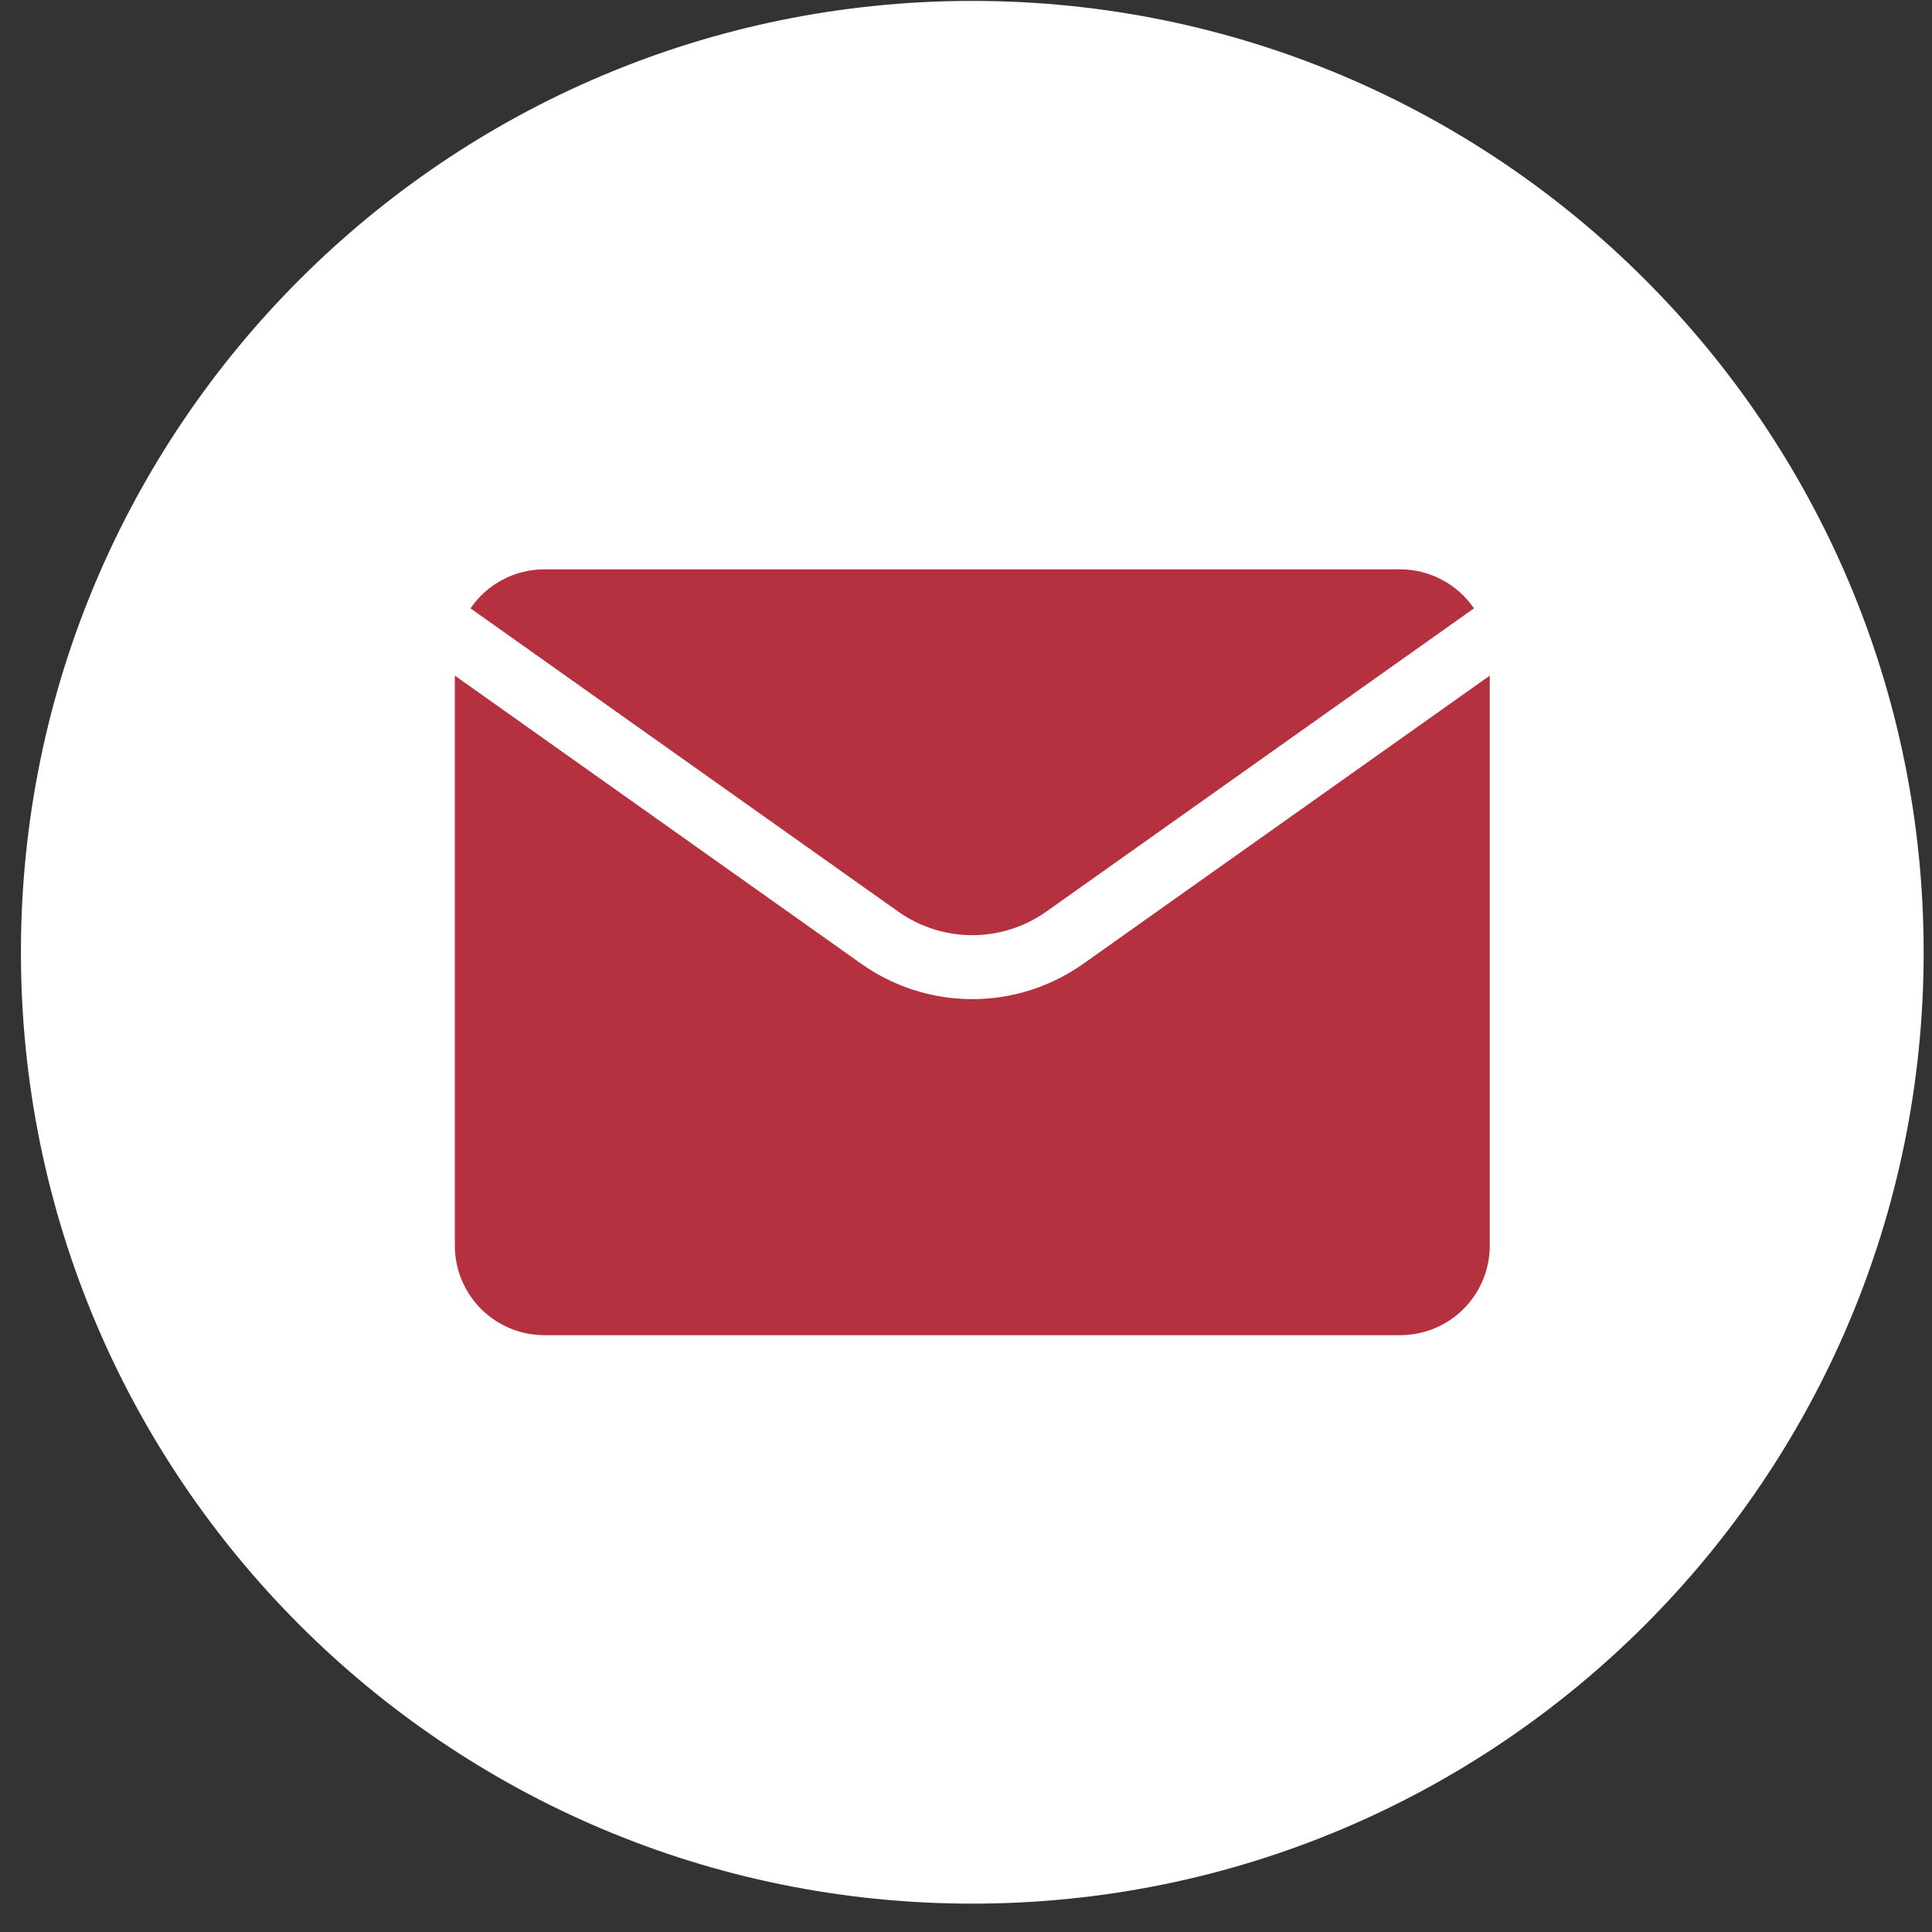
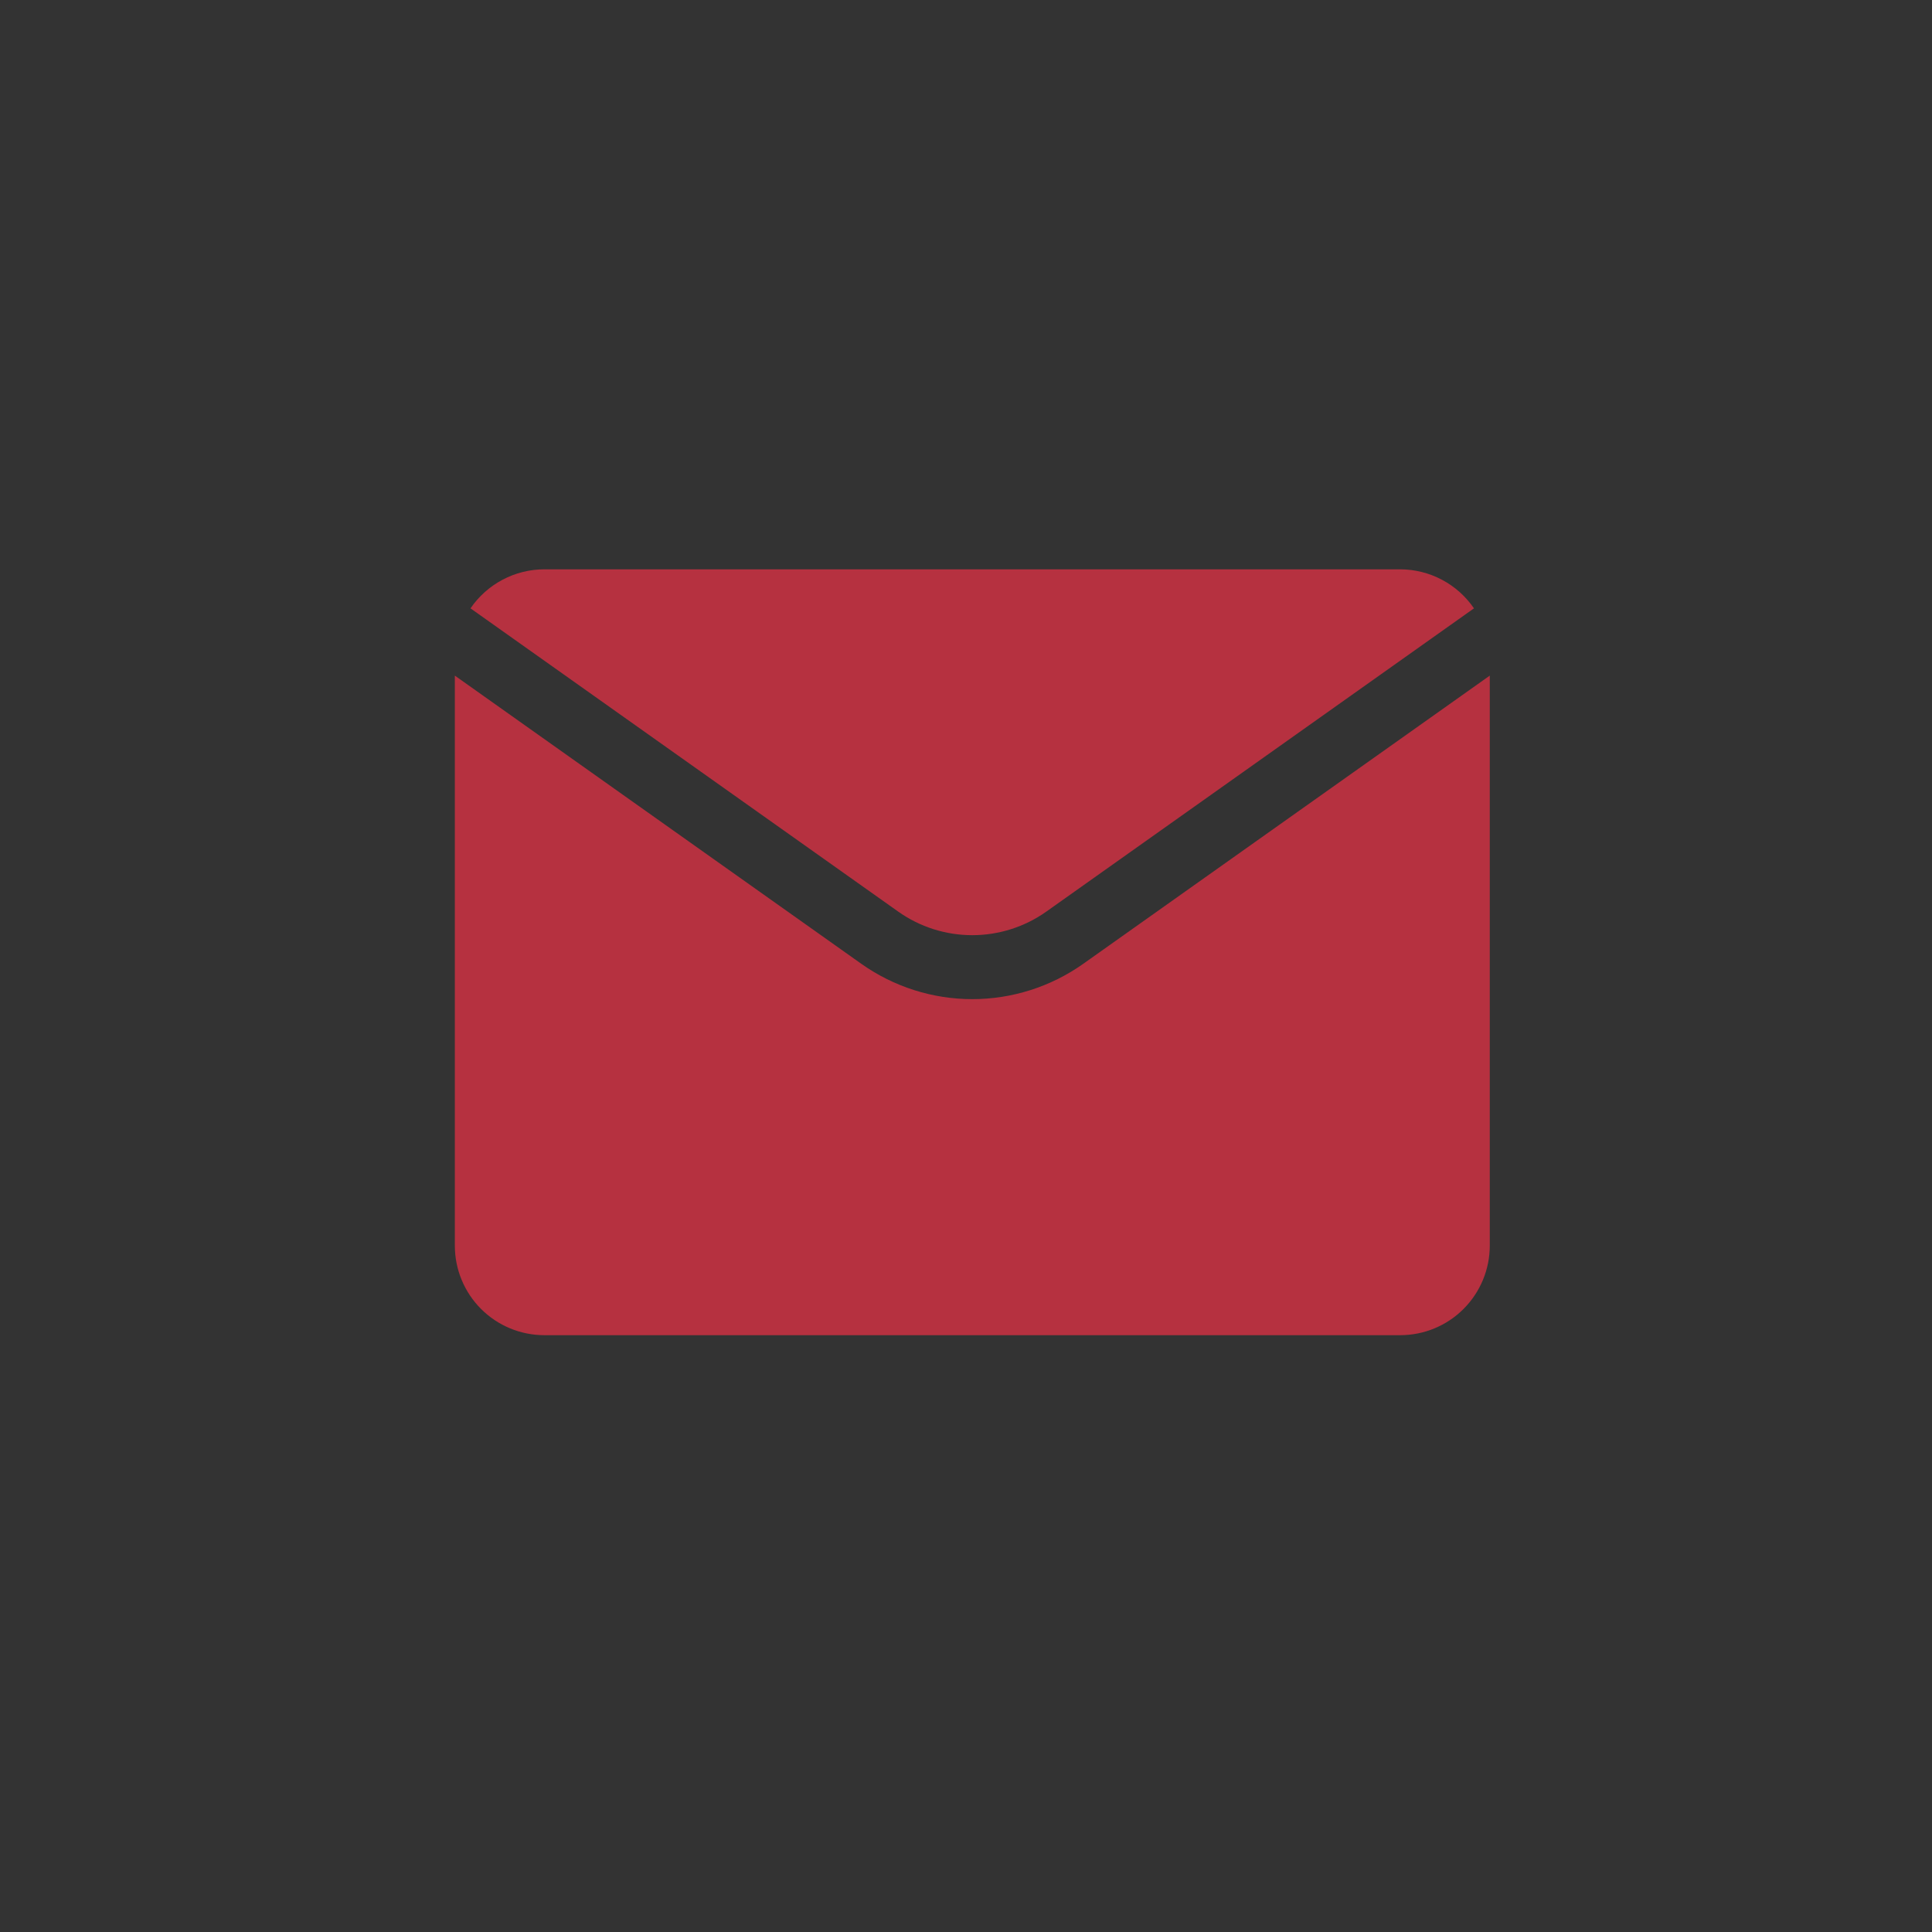
<svg xmlns="http://www.w3.org/2000/svg" width="66" height="66" viewBox="0 0 66 66" fill="none">
  <rect x="0" y="0" width="66" height="66" fill="#333333" stroke="none" />
-   <path d="M65.715 32.531C65.715 14.582 51.165 0.031 33.215 0.031C15.266 0.031 0.715 14.582 0.715 32.531C0.715 50.48 15.266 65.031 33.215 65.031C51.165 65.031 65.715 50.48 65.715 32.531Z" fill="white" />
  <path d="M47.833 19.449H18.598C18.101 19.449 17.611 19.57 17.171 19.803C16.731 20.035 16.354 20.371 16.073 20.782L30.689 31.145C31.427 31.667 32.309 31.947 33.214 31.947C34.118 31.947 35 31.667 35.739 31.145L50.353 20.782C50.072 20.372 49.697 20.036 49.257 19.804C48.818 19.572 48.329 19.45 47.833 19.449Z" fill="#B63140" />
  <path d="M37.004 32.926C35.896 33.71 34.572 34.132 33.214 34.132C31.857 34.132 30.533 33.71 29.425 32.926L15.538 23.08V42.552C15.538 43.364 15.86 44.142 16.434 44.716C17.008 45.29 17.786 45.612 18.598 45.612H47.833C48.644 45.612 49.423 45.29 49.996 44.716C50.57 44.142 50.893 43.364 50.893 42.552V23.08L37.004 32.926Z" fill="#B63140" />
</svg>